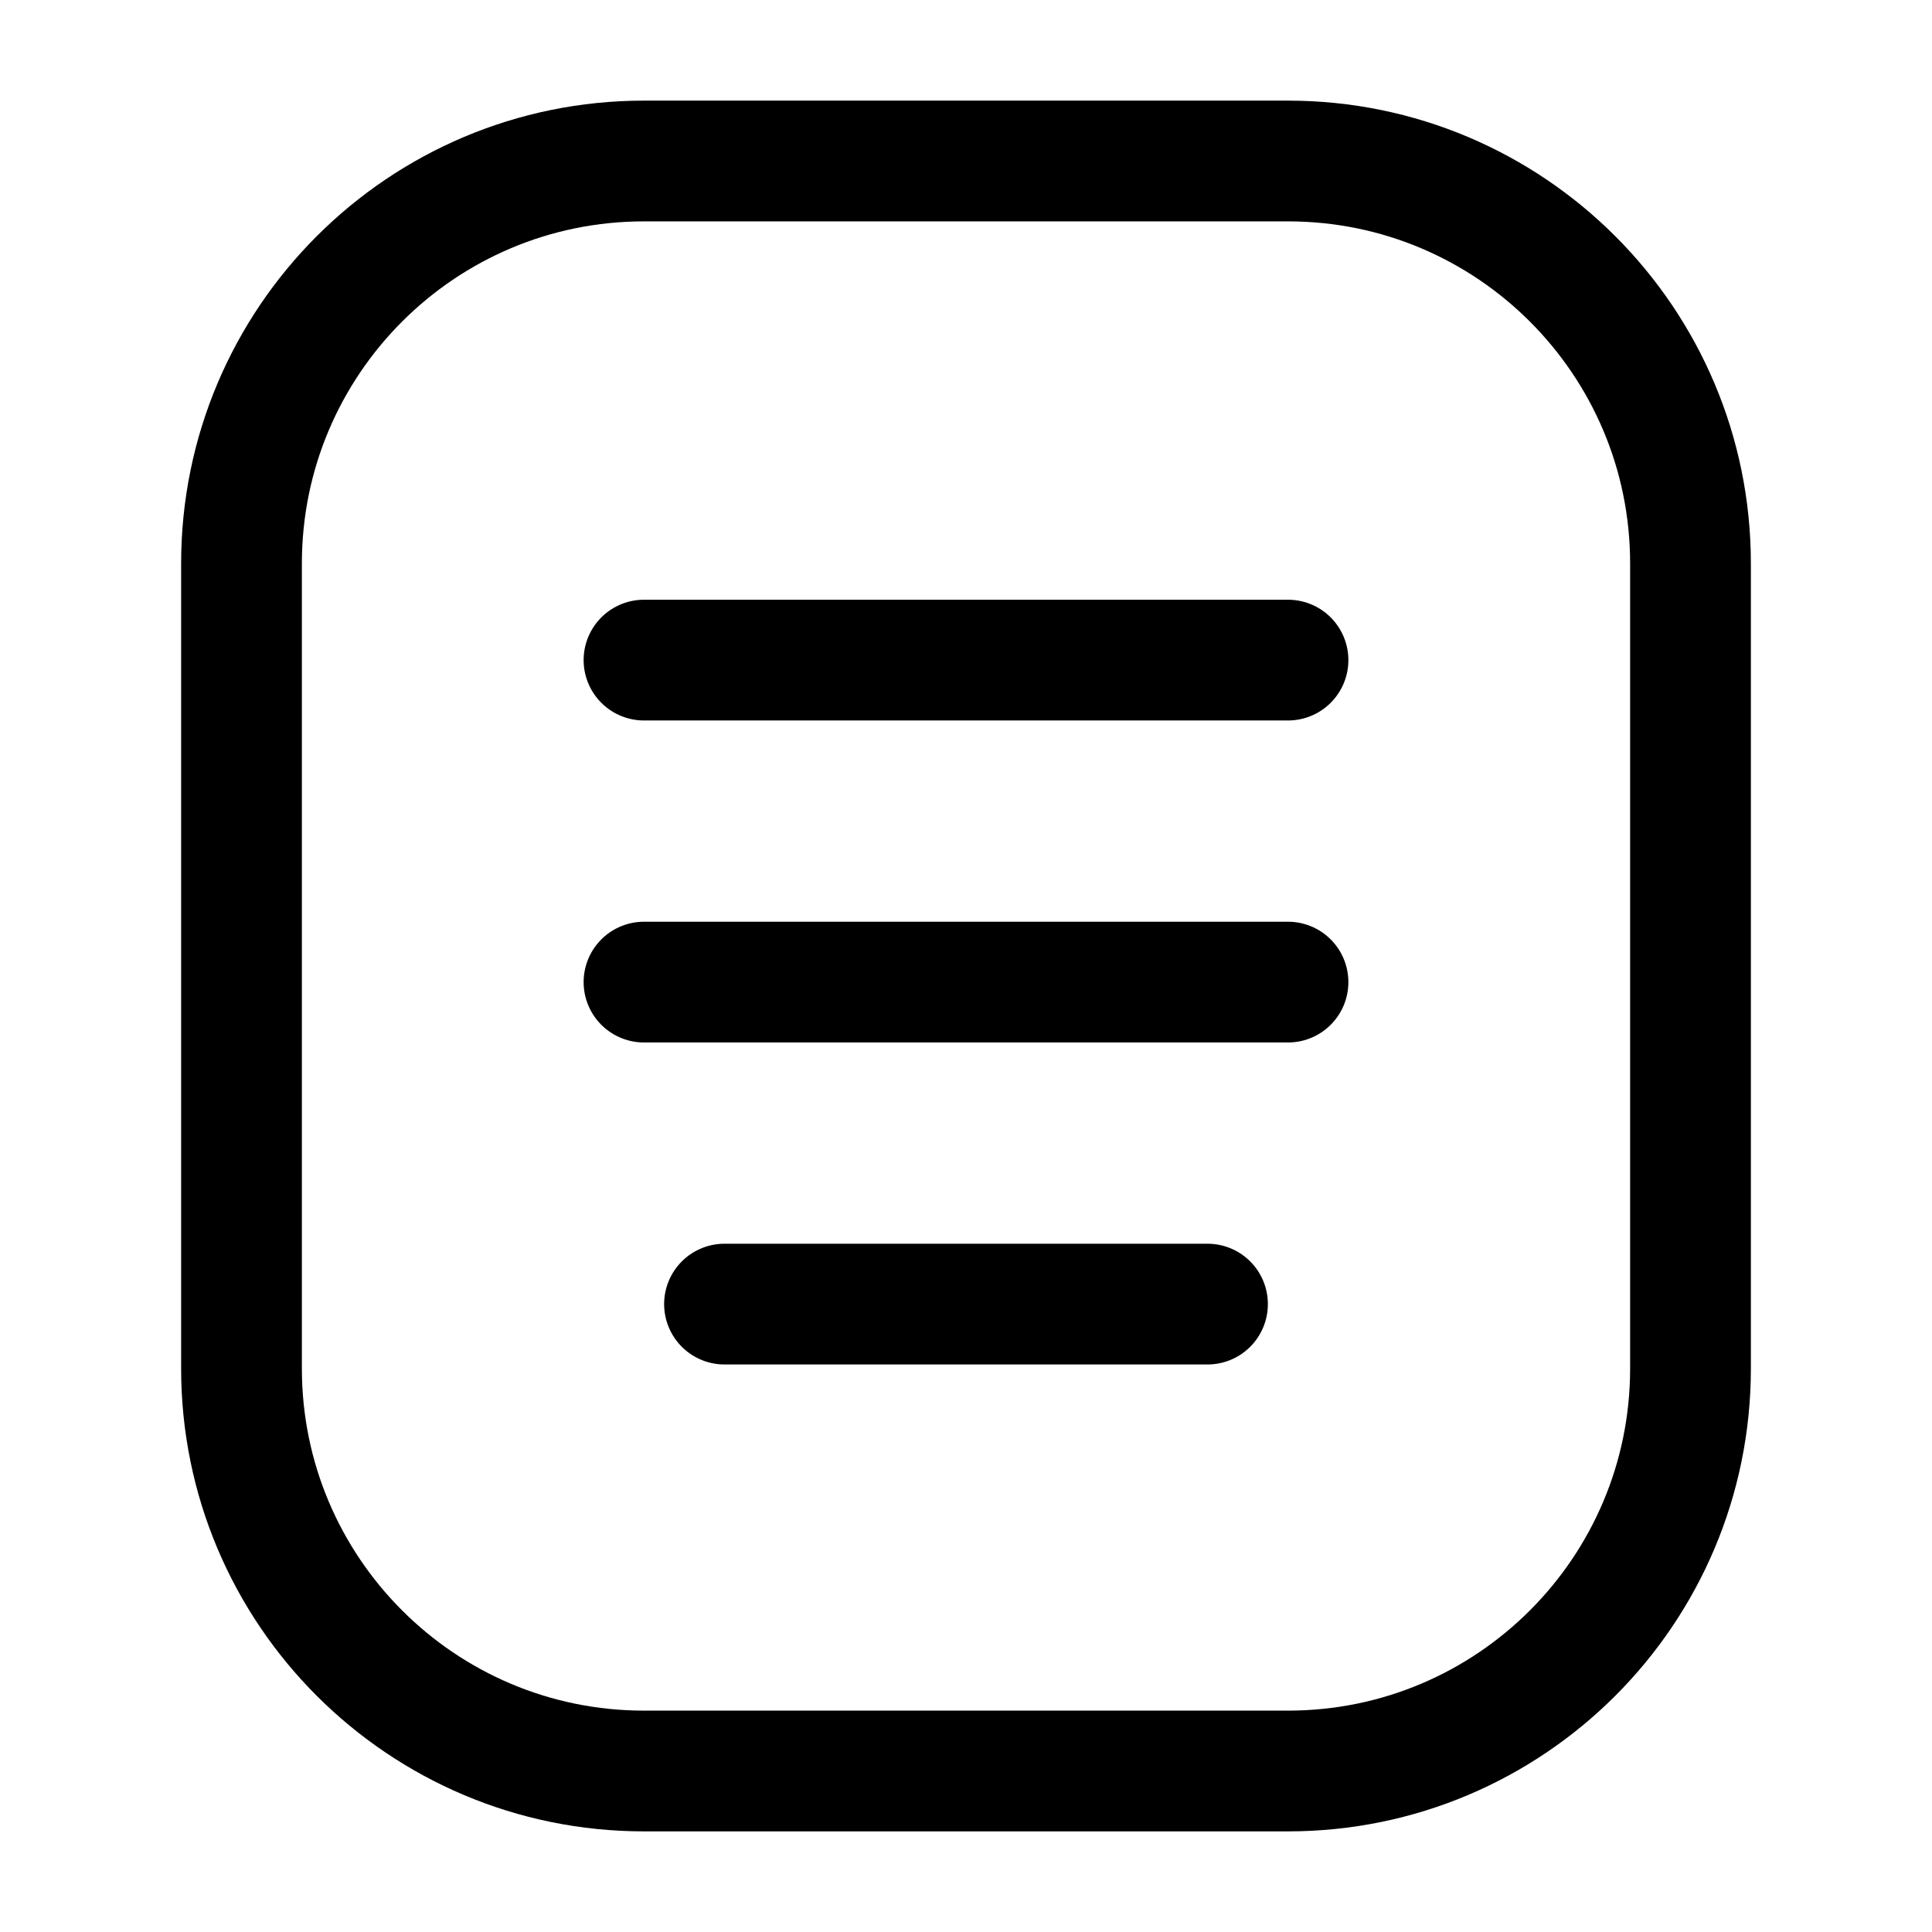
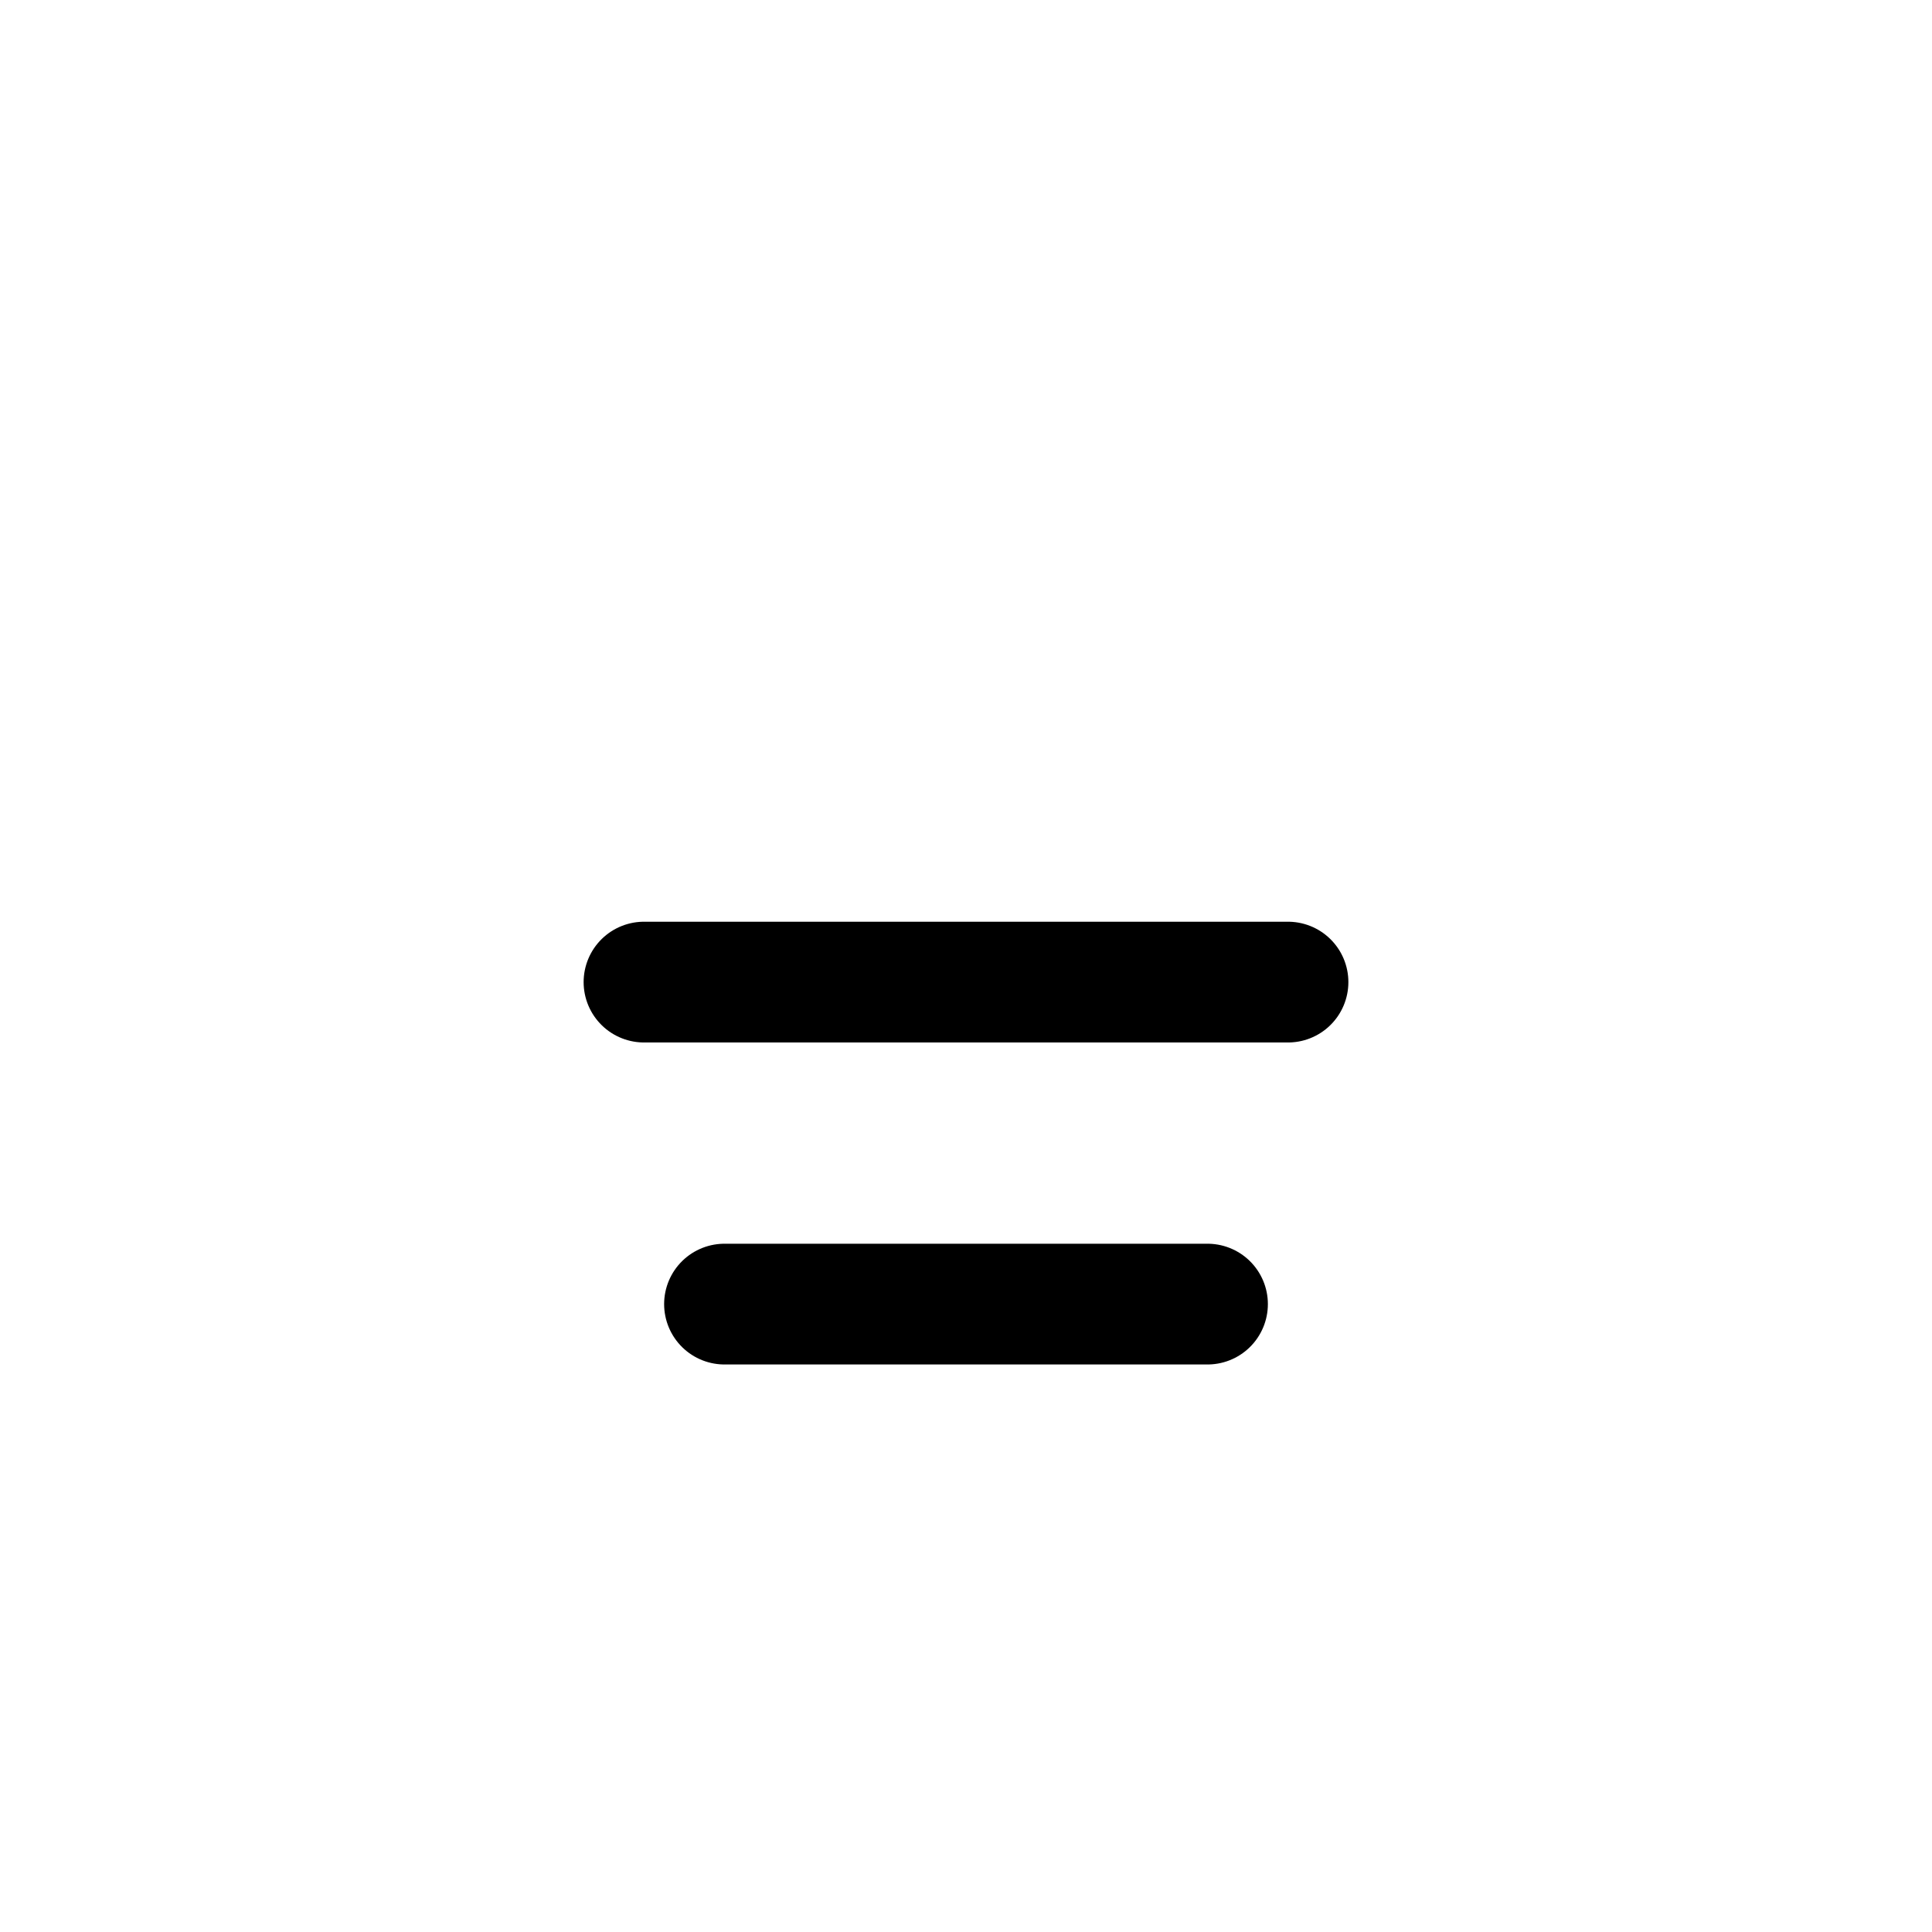
<svg xmlns="http://www.w3.org/2000/svg" width="800px" height="800px" viewBox="0 0 24 24" fill="none">
  <g id="style=linear">
    <g id="document">
-       <path id="rec" d="M3 7C3 4.239 5.239 2 8 2H16C18.761 2 21 4.239 21 7V17C21 19.761 18.761 22 16 22H8C5.239 22 3 19.761 3 17V7Z" stroke="#000000" stroke-width="1.5" />
-       <path id="line" d="M8 8.2H16" stroke="#000000" stroke-width="1.5" stroke-miterlimit="10" stroke-linecap="round" stroke-linejoin="round" />
      <path id="line_2" d="M8 12.2H16" stroke="#000000" stroke-width="1.5" stroke-miterlimit="10" stroke-linecap="round" stroke-linejoin="round" />
      <path id="line_3" d="M9 16.2H15" stroke="#000000" stroke-width="1.5" stroke-miterlimit="10" stroke-linecap="round" stroke-linejoin="round" />
    </g>
  </g>
</svg>